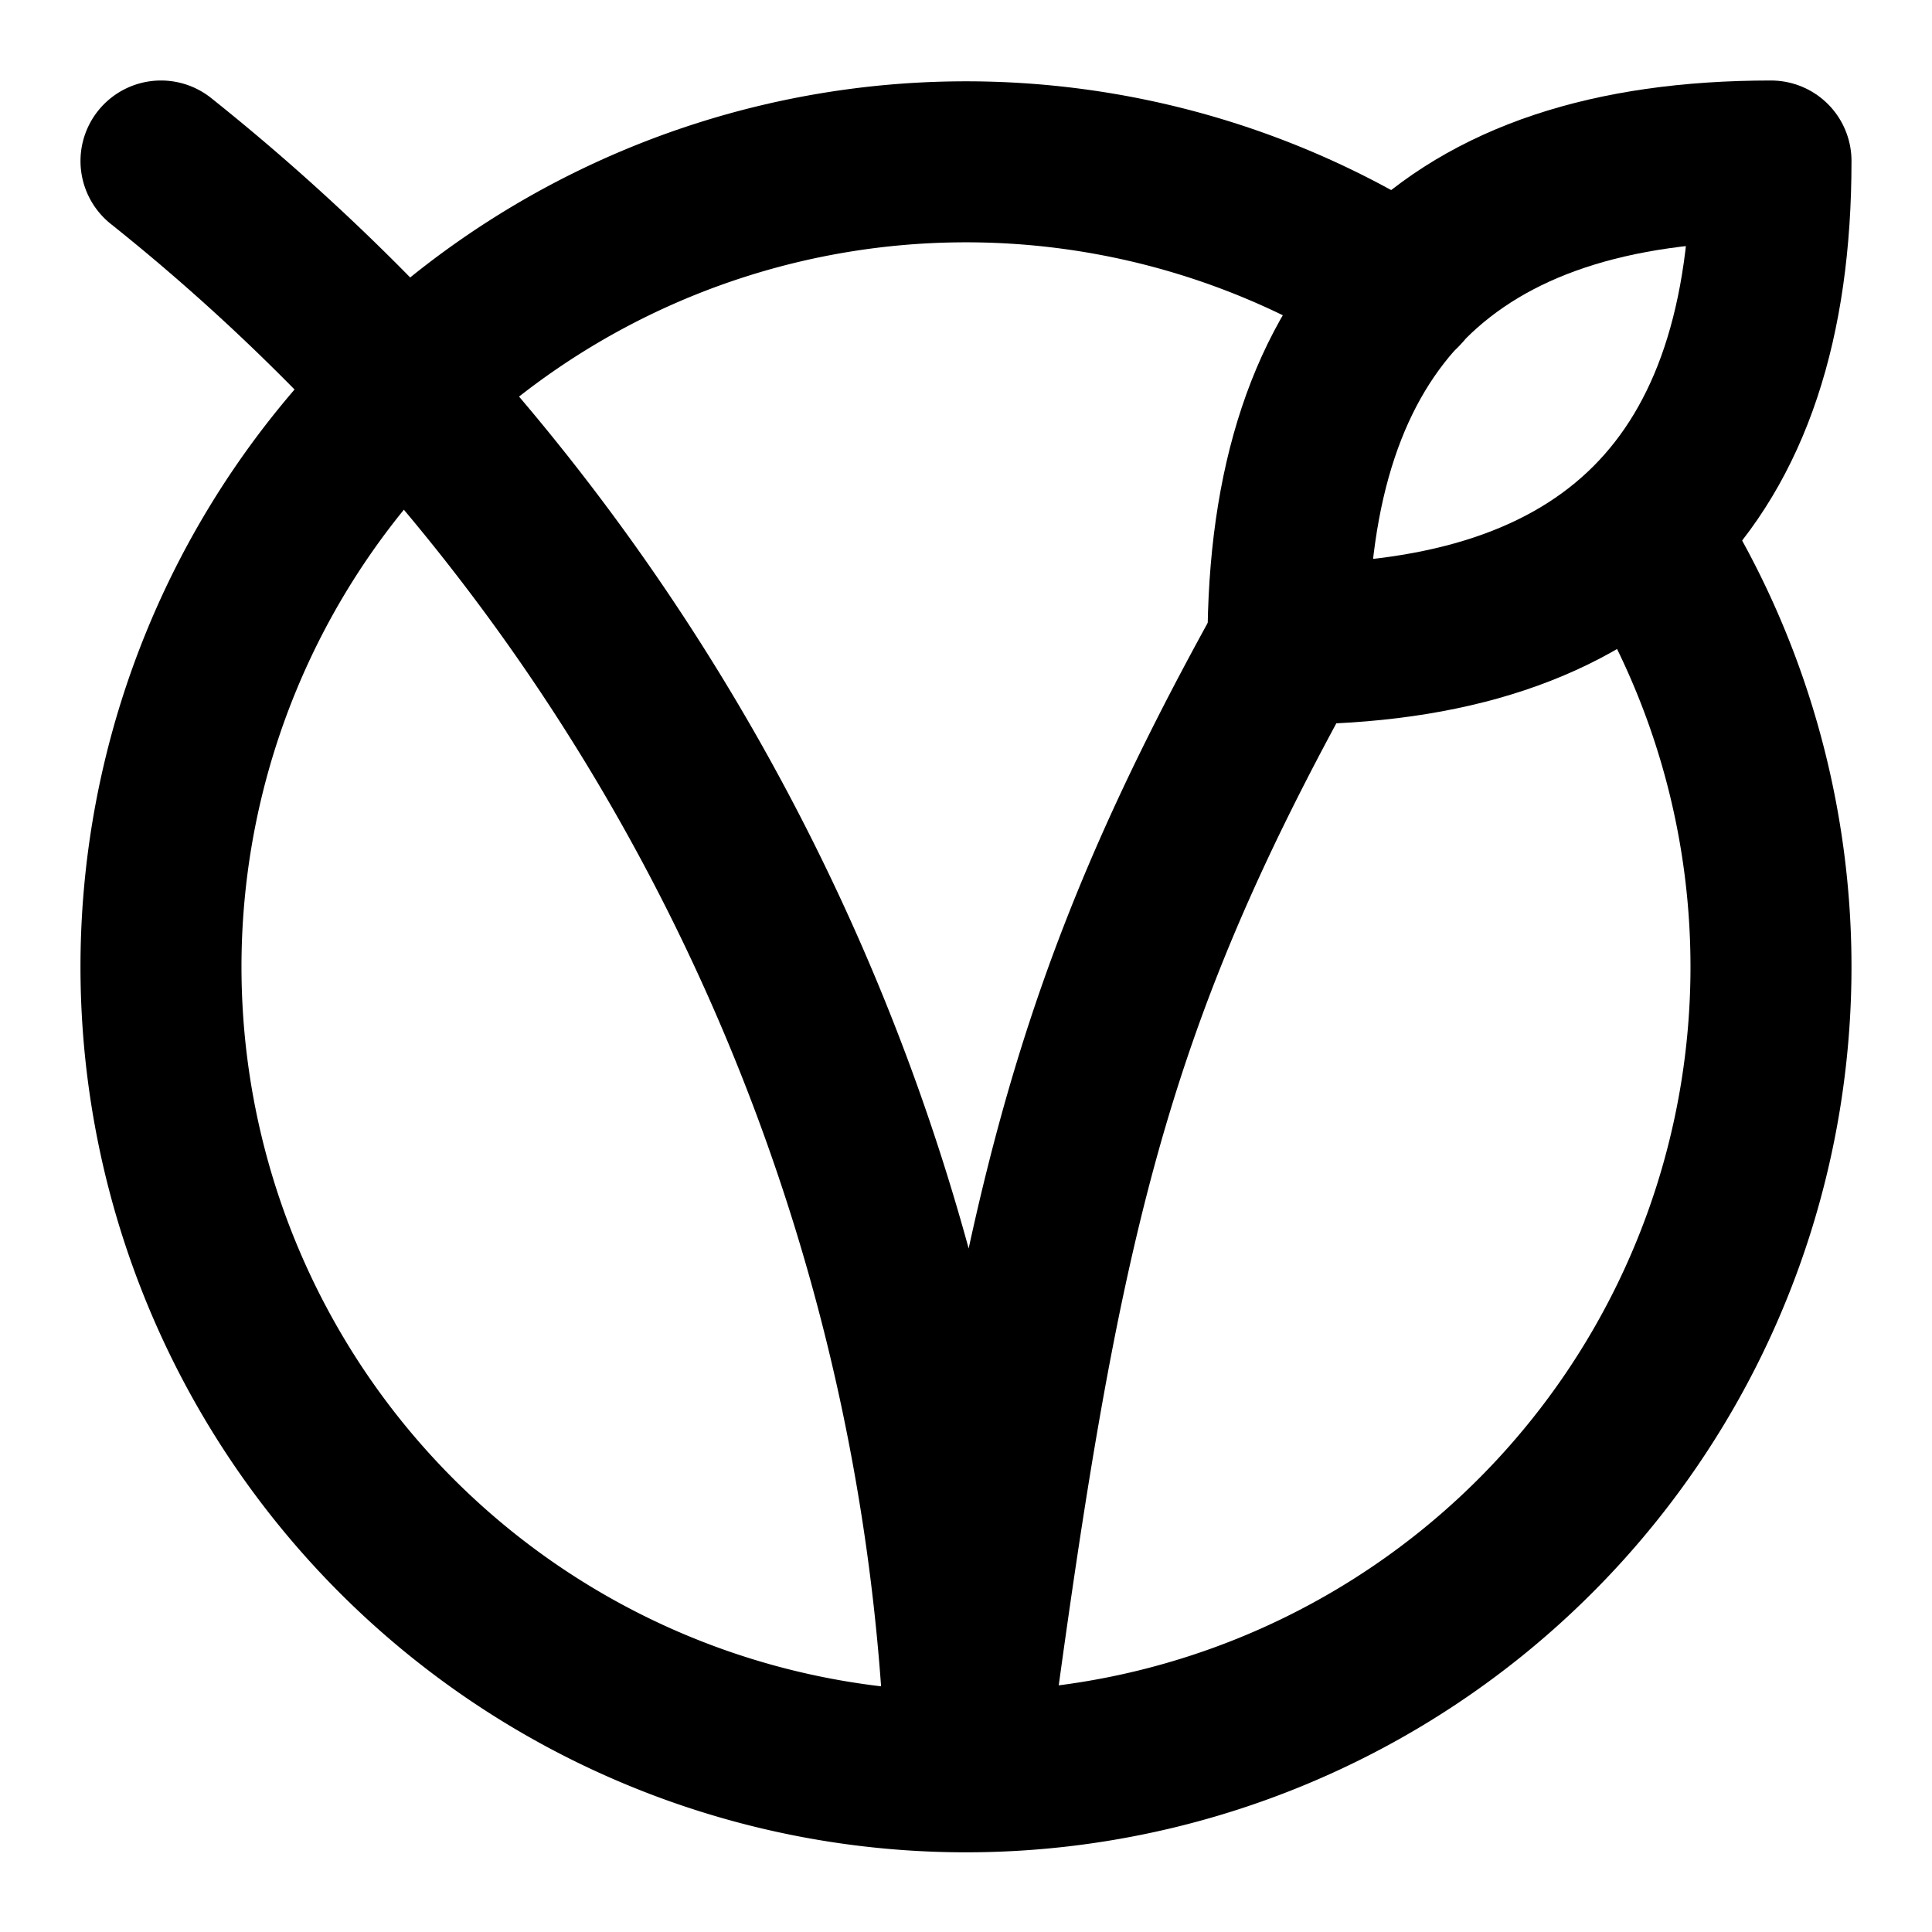
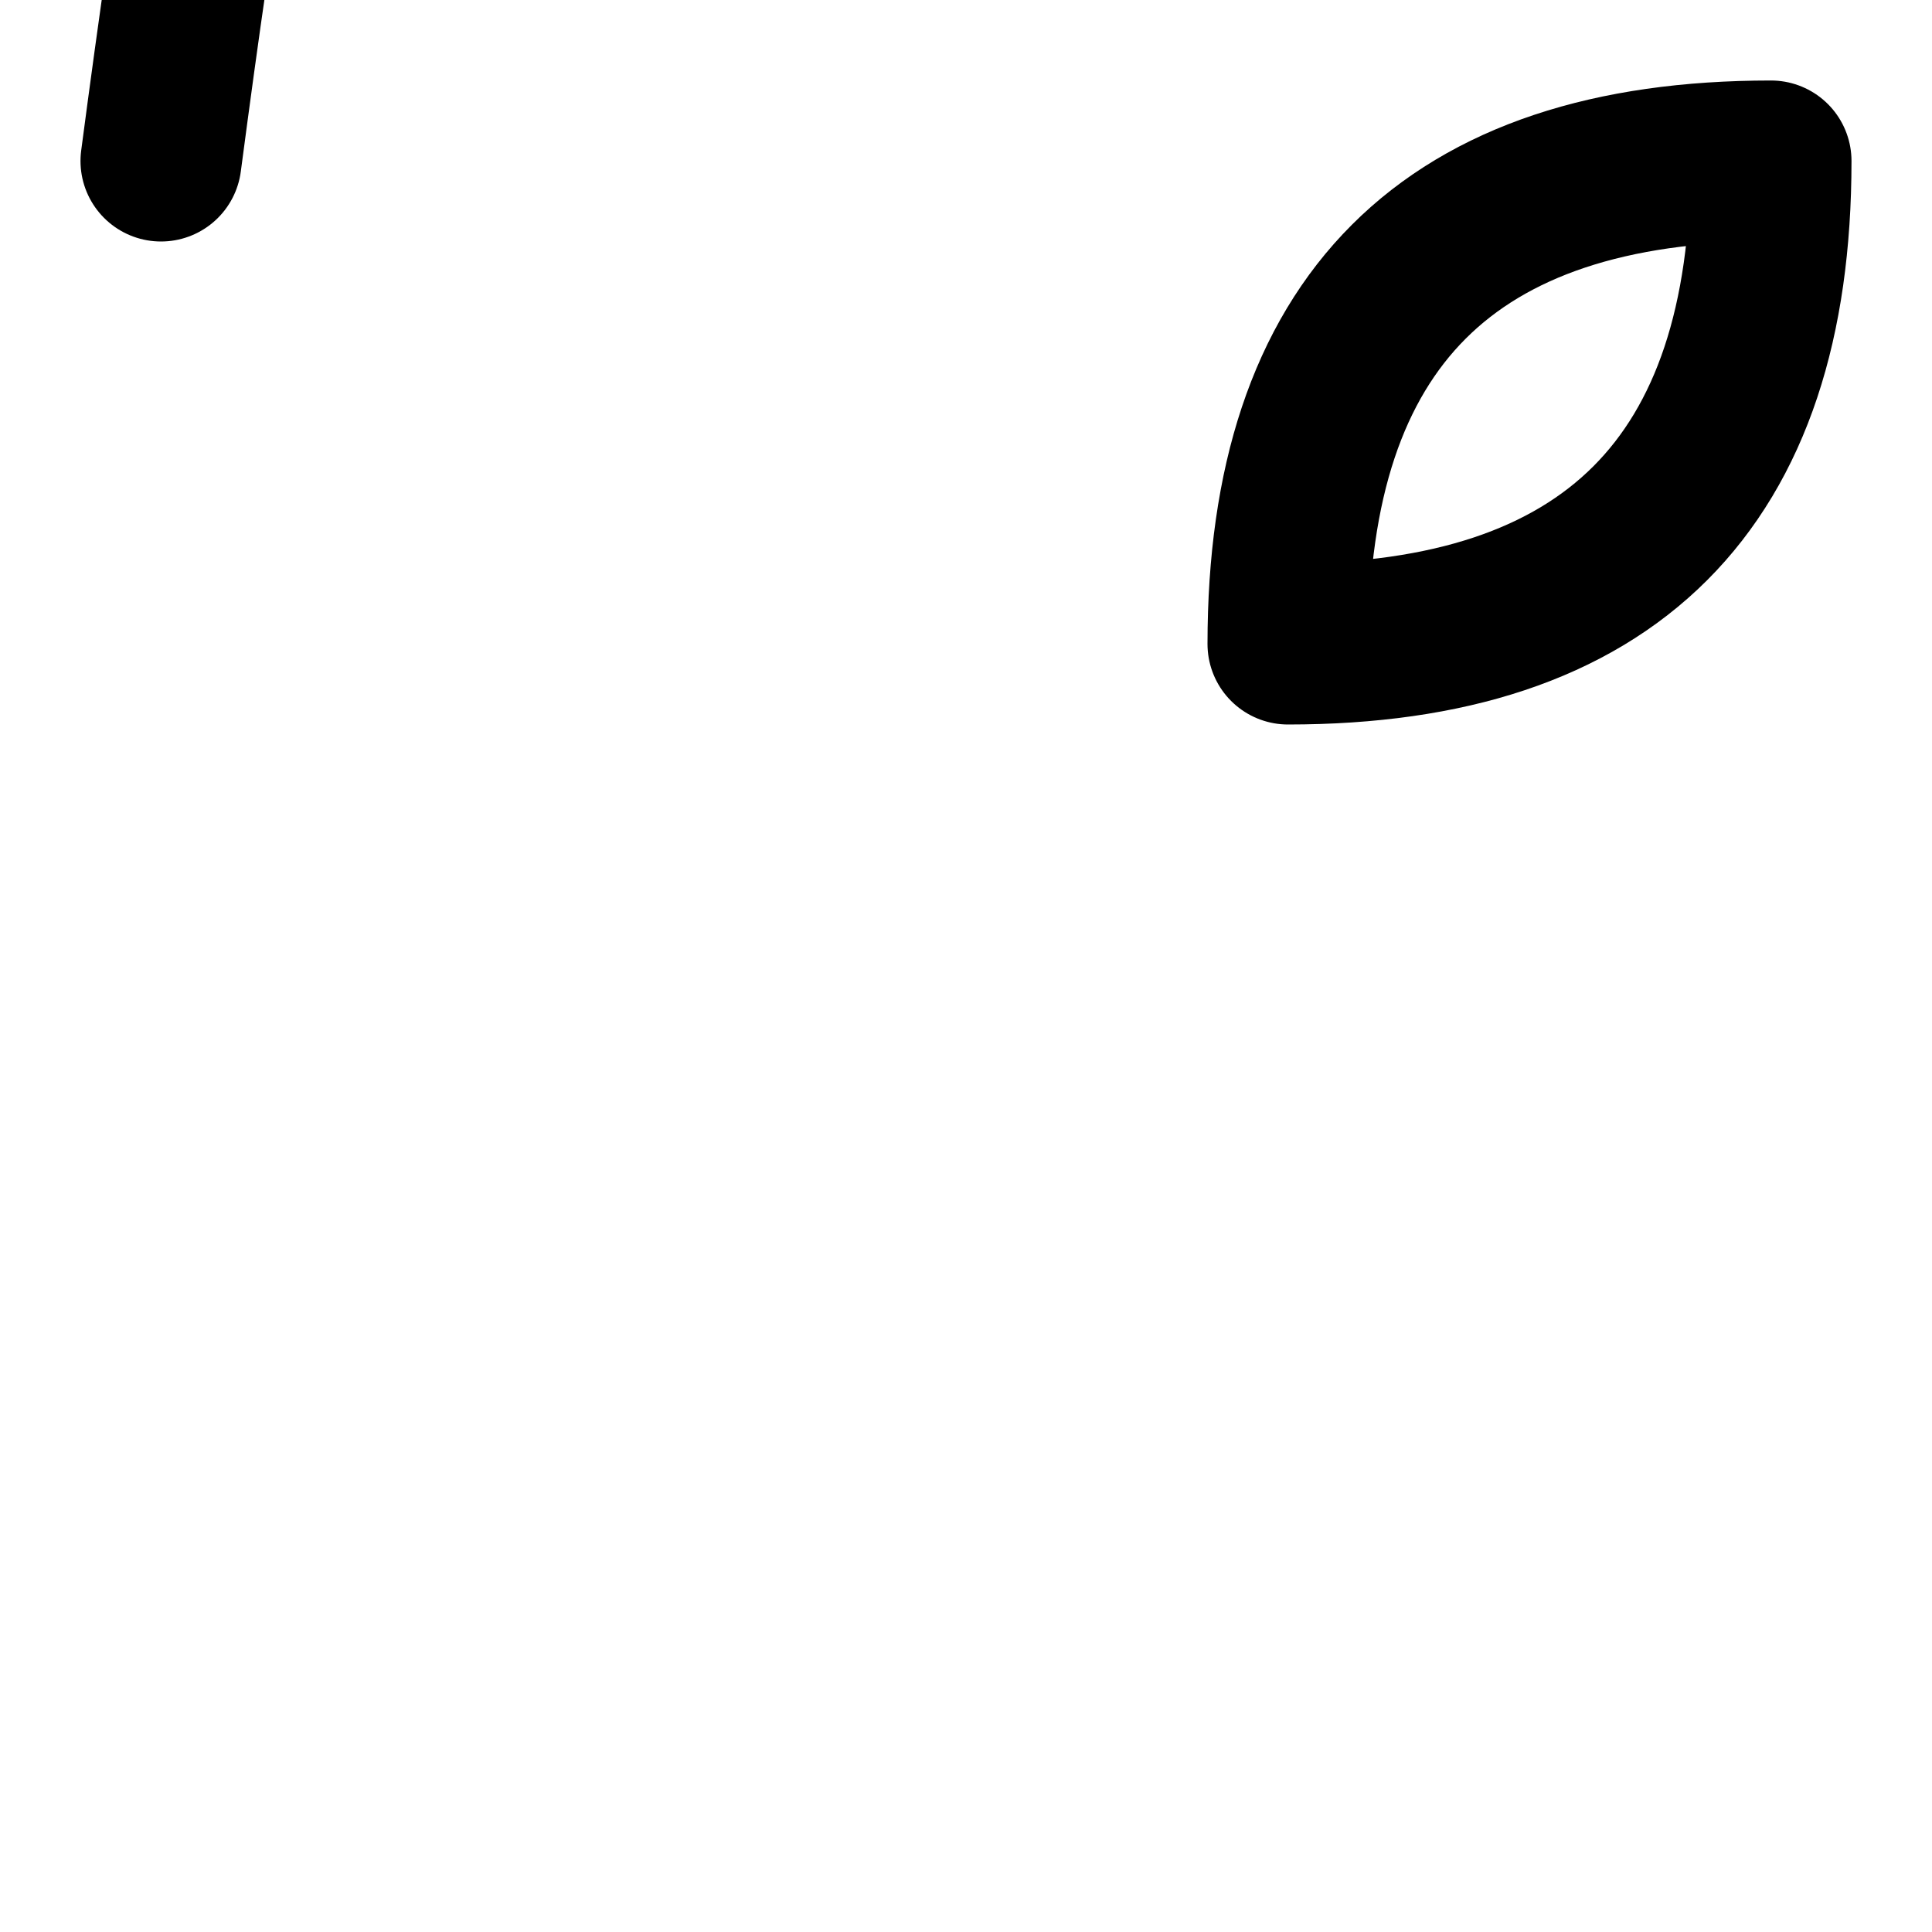
<svg xmlns="http://www.w3.org/2000/svg" stroke="currentColor" fill="none" stroke-width="2" viewBox="0 0 24 24" stroke-linecap="round" stroke-linejoin="round" height="200px" width="200px">
-   <path d="M2 2a26.6 26.6 0 0 1 10 20c.9-6.82 1.5-9.5 4-14" />
+   <path d="M2 2c.9-6.82 1.5-9.5 4-14" />
  <path d="M16 8c4 0 6-2 6-6-4 0-6 2-6 6" />
-   <path d="M17.41 3.6a10 10 0 1 0 3 3" />
</svg>